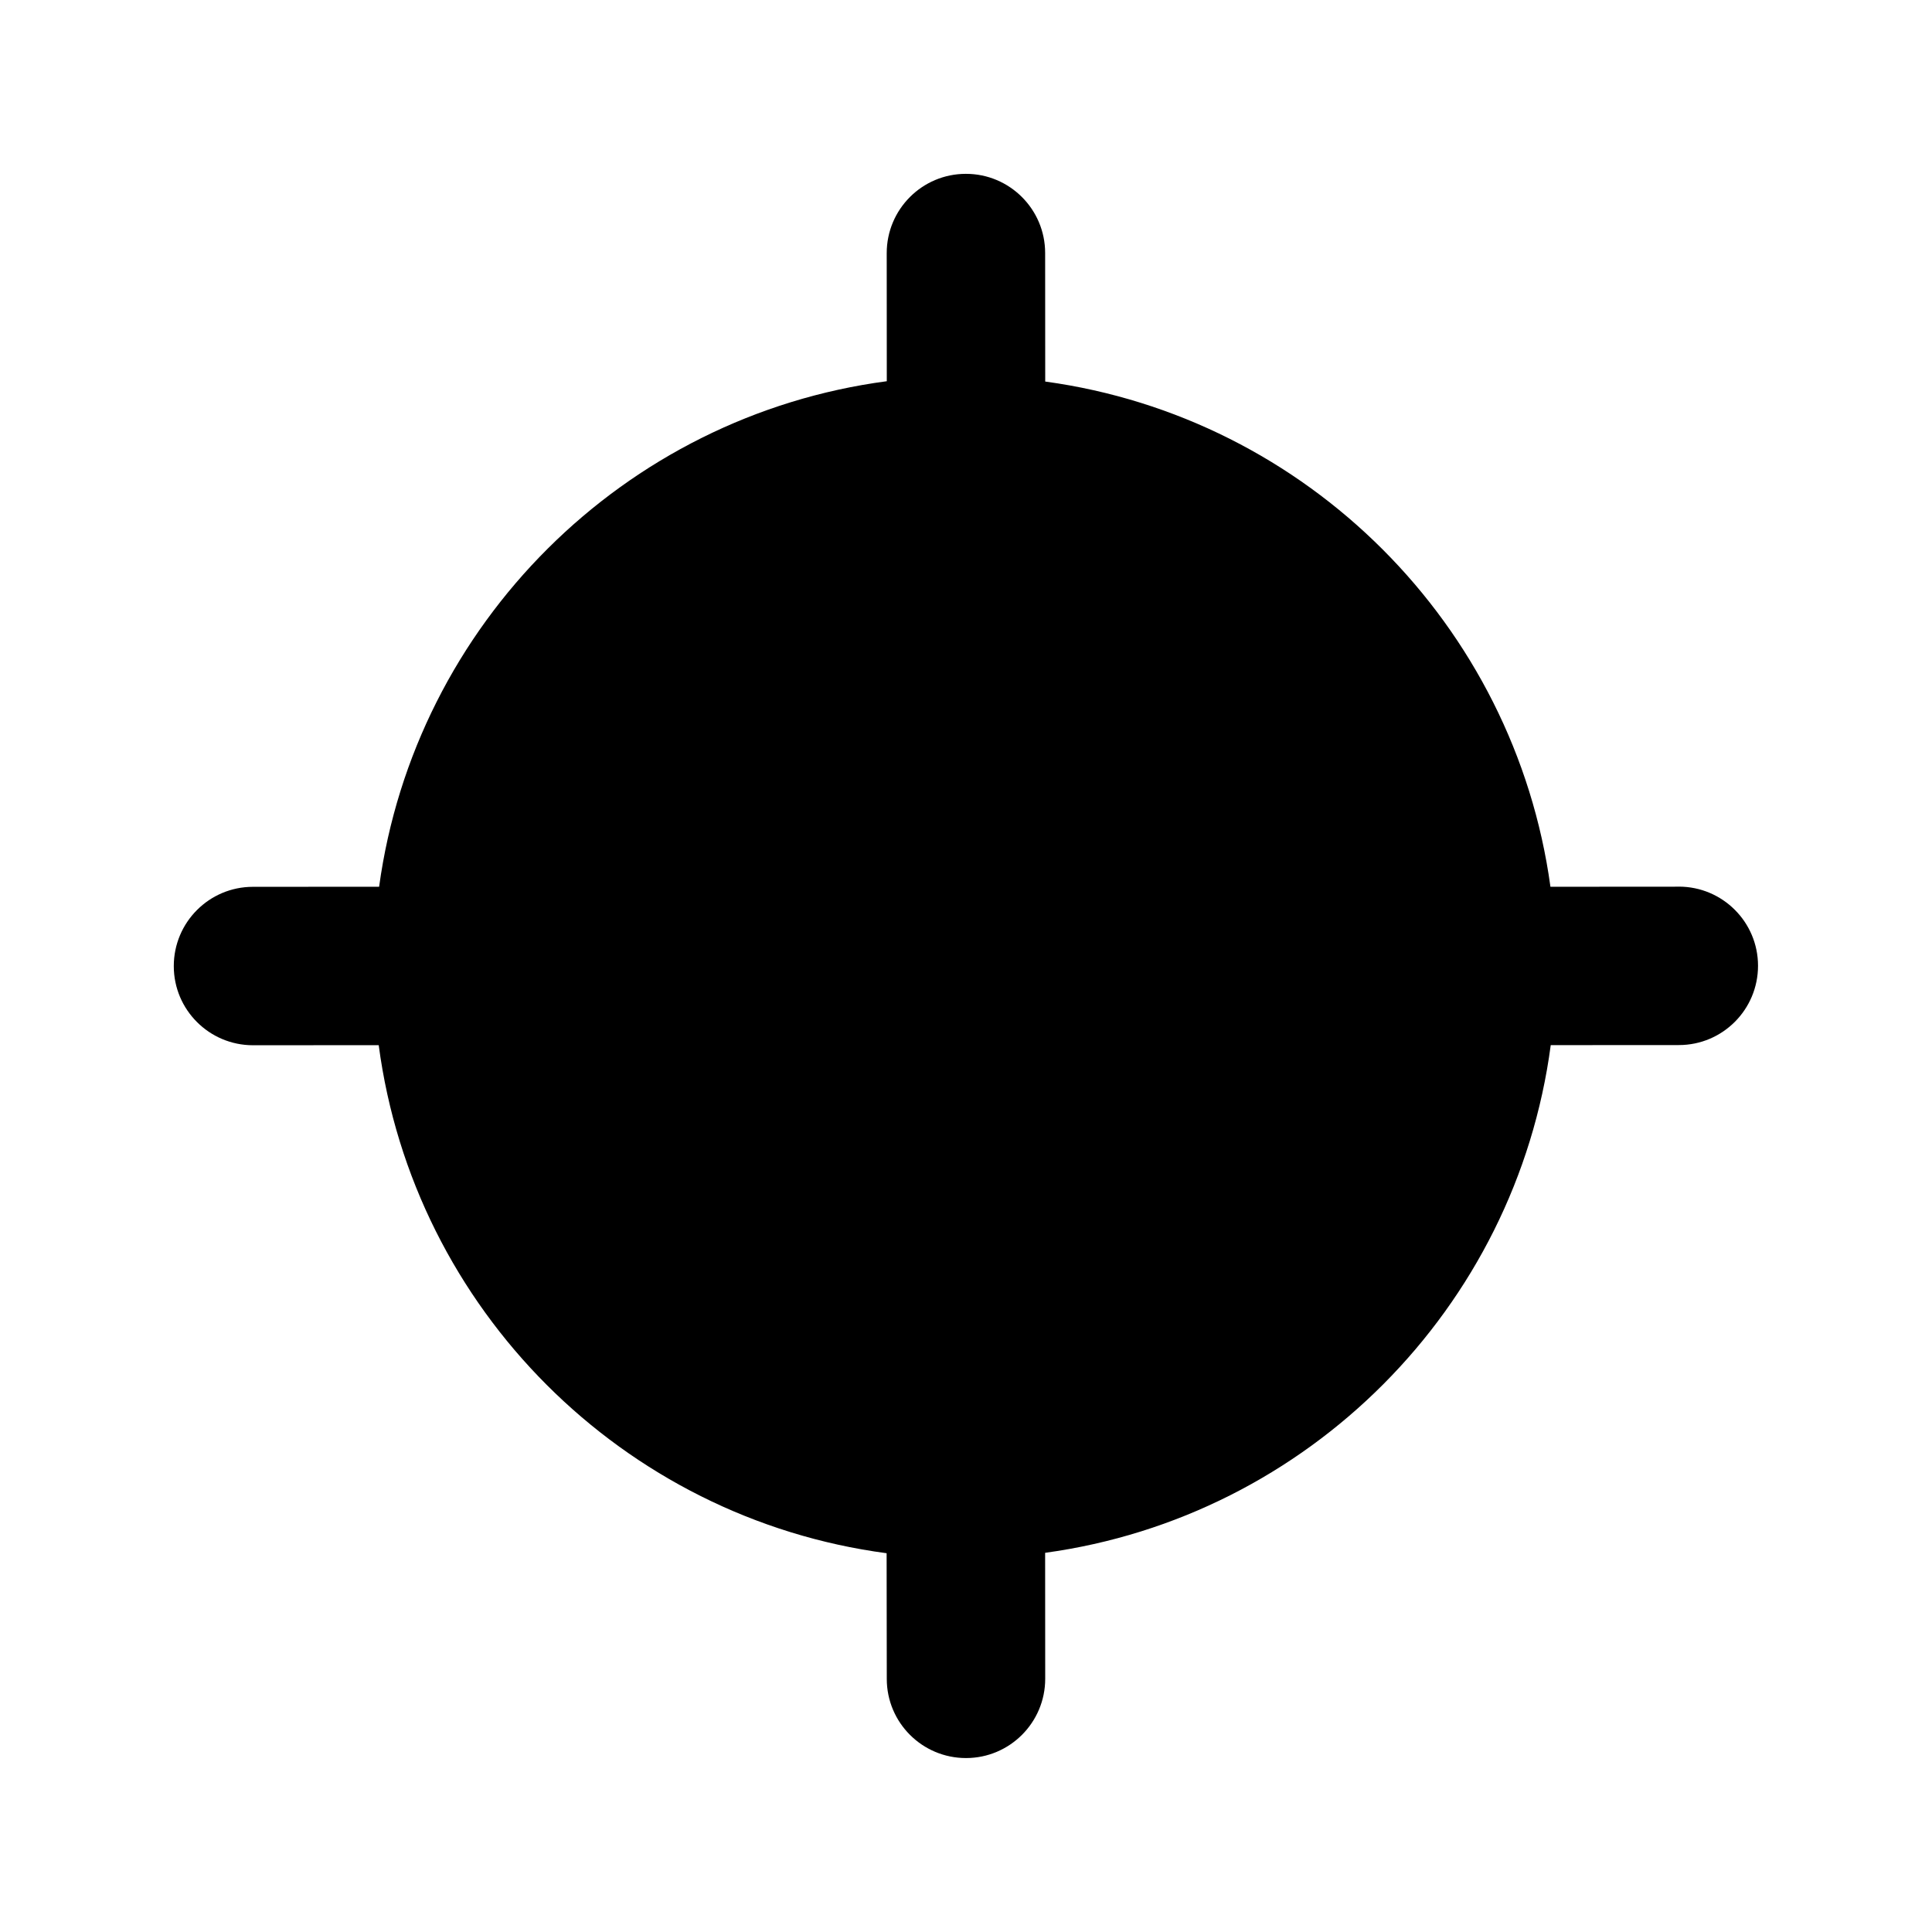
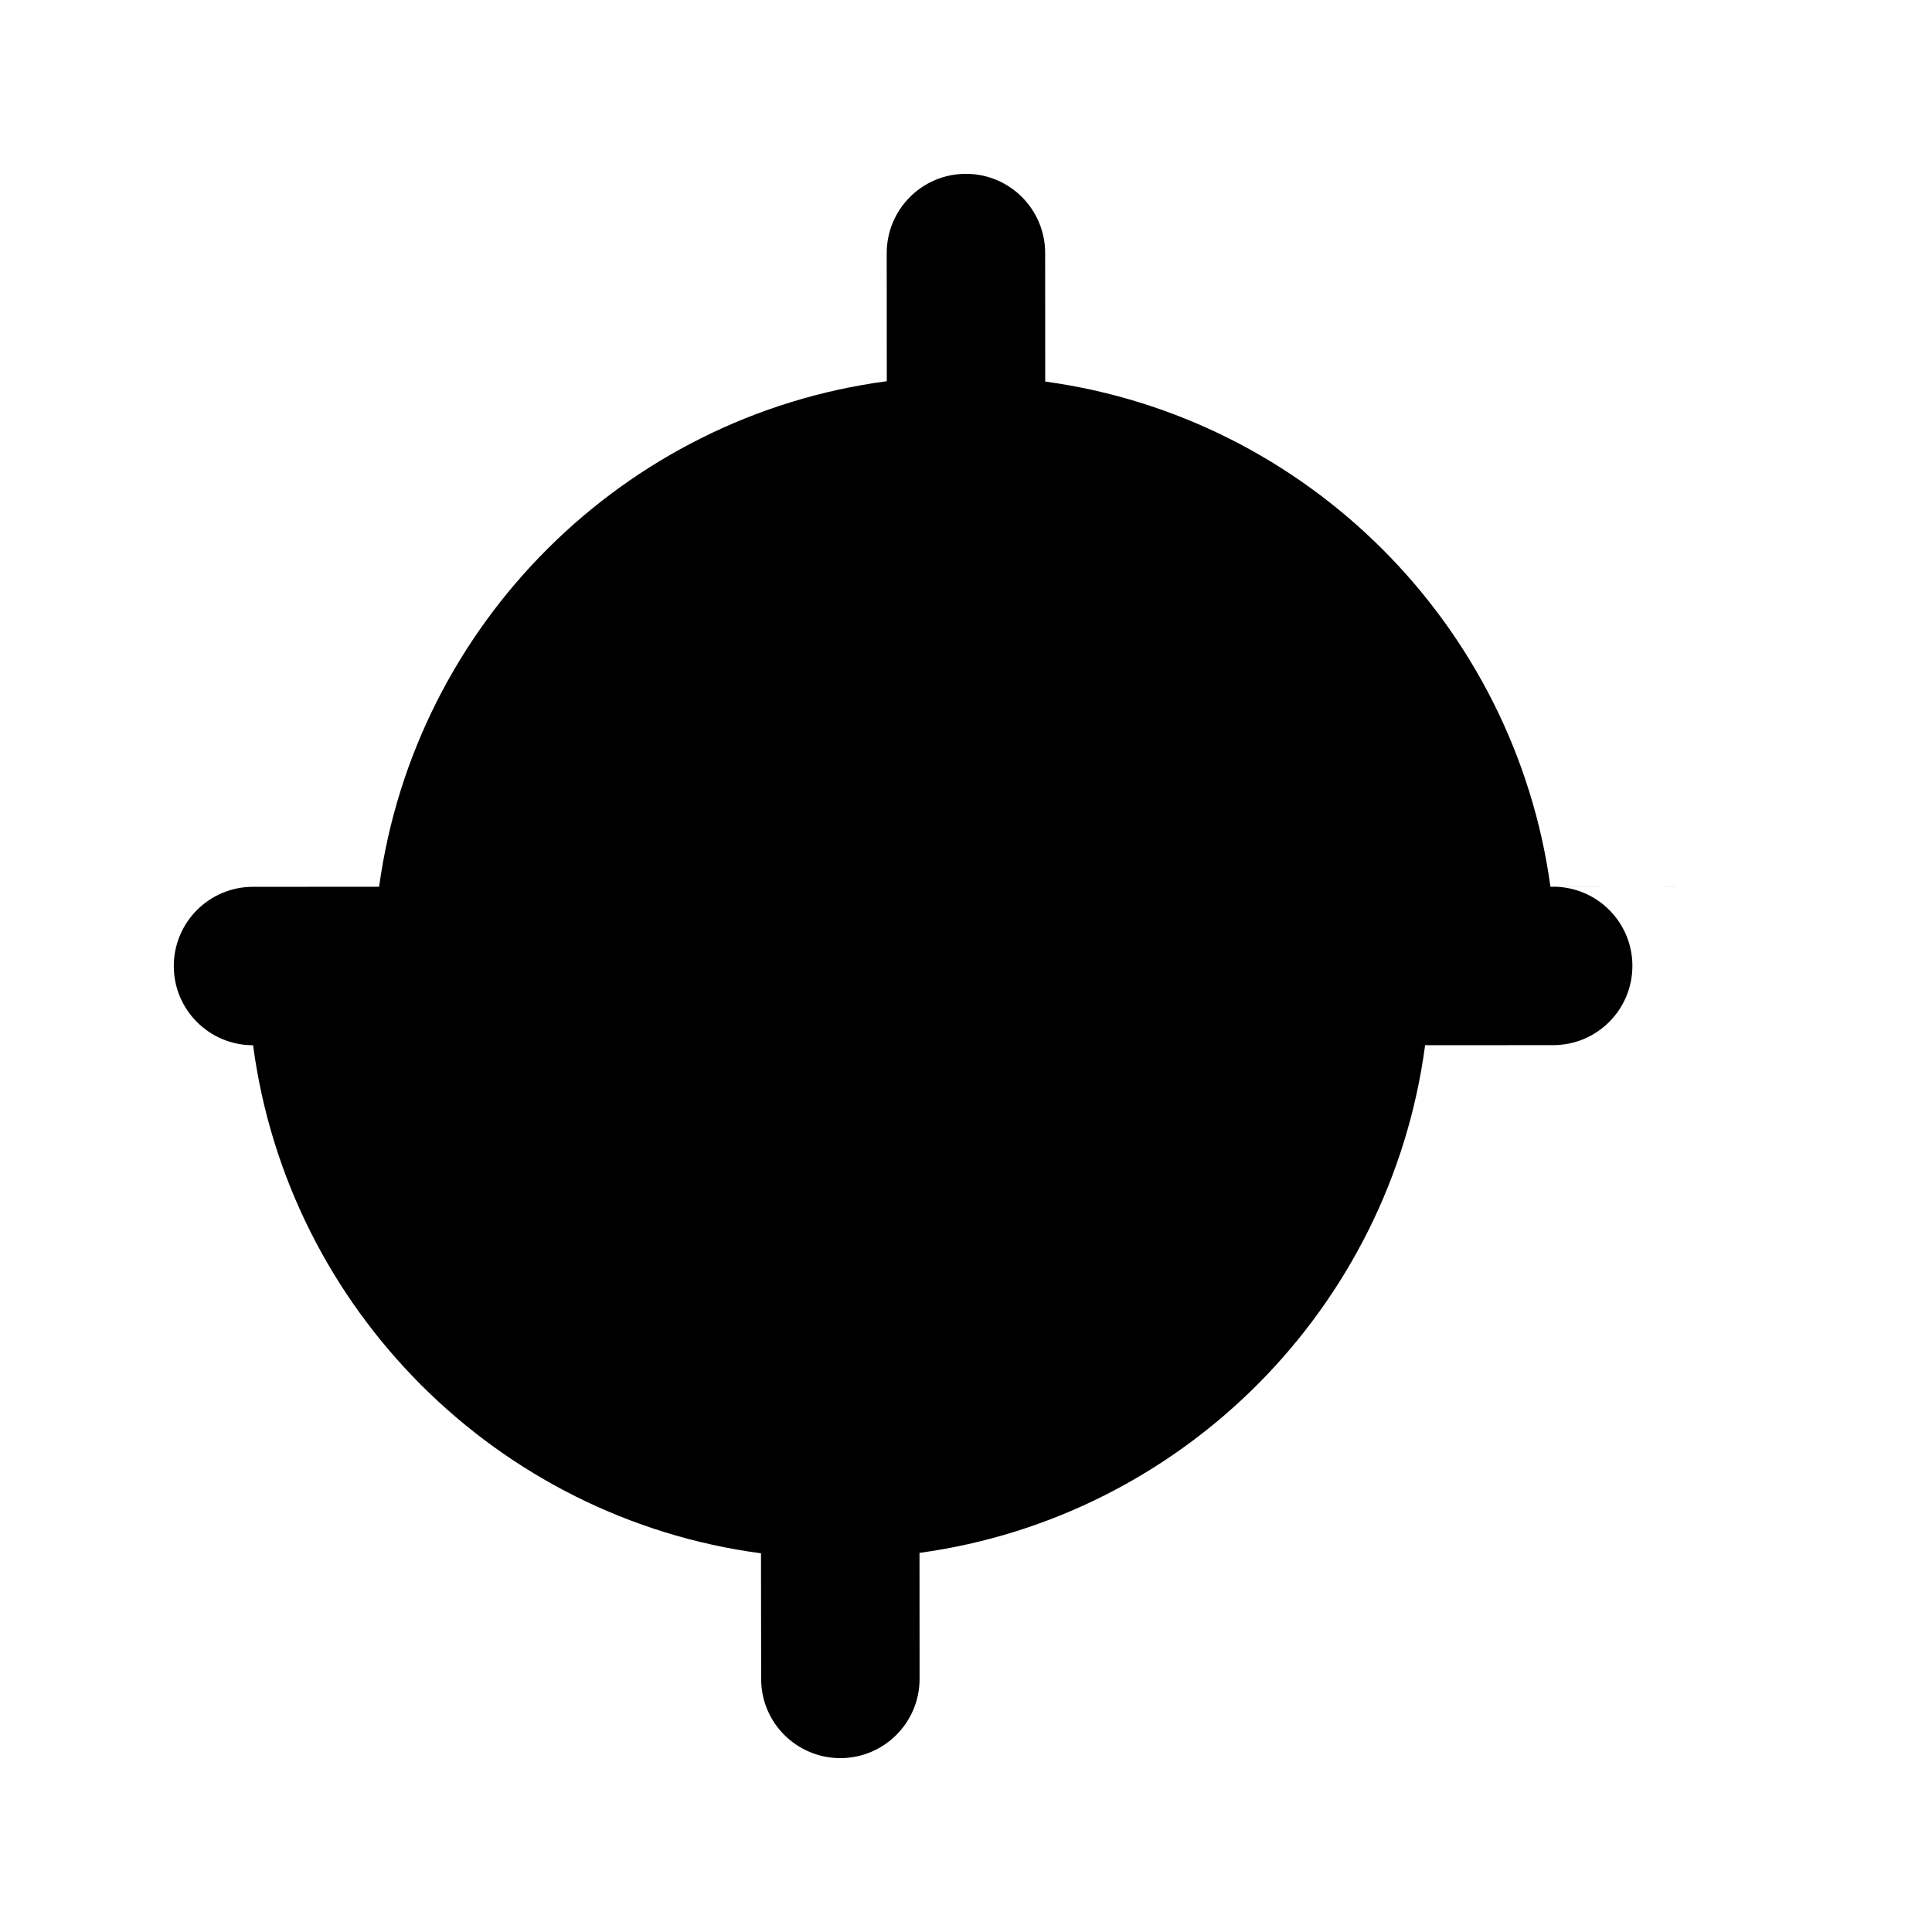
<svg xmlns="http://www.w3.org/2000/svg" fill="#000000" width="800px" height="800px" version="1.1" viewBox="144 144 512 512">
-   <path d="m588.91 378.98-34.027 0.023c-9.508-69.422-64.488-124.4-133.89-133.89-0.02-16.059-0.02-34.07-0.02-34.07 0-11.586-9.426-20.992-21.012-20.973-11.586 0-20.973 9.406-20.973 21.012 0 0 0.02 17.906 0.02 33.945-69.715 9.238-125.01 64.363-134.54 133.97l-33.441 0.02c-11.586 0-20.973 9.406-20.973 21.012 0 11.586 9.406 20.973 20.992 20.973h0.023l33.293-0.02c9.258 69.926 64.676 125.34 134.6 134.64 0.02 15.781 0.043 33.312 0.043 33.312 0 11.586 9.402 20.969 20.992 20.969 11.586 0 20.992-9.406 20.992-21.012 0 0-0.02-17.551-0.02-33.379 69.629-9.531 124.75-64.801 133.99-134.54l33.961-0.02c11.586 0 20.973-9.406 20.973-21.012 0-11.59-9.406-20.973-20.992-20.973z" />
+   <path d="m588.91 378.98-34.027 0.023c-9.508-69.422-64.488-124.4-133.89-133.89-0.02-16.059-0.02-34.07-0.02-34.07 0-11.586-9.426-20.992-21.012-20.973-11.586 0-20.973 9.406-20.973 21.012 0 0 0.02 17.906 0.02 33.945-69.715 9.238-125.01 64.363-134.54 133.97l-33.441 0.02c-11.586 0-20.973 9.406-20.973 21.012 0 11.586 9.406 20.973 20.992 20.973h0.023c9.258 69.926 64.676 125.34 134.6 134.64 0.02 15.781 0.043 33.312 0.043 33.312 0 11.586 9.402 20.969 20.992 20.969 11.586 0 20.992-9.406 20.992-21.012 0 0-0.02-17.551-0.02-33.379 69.629-9.531 124.75-64.801 133.99-134.54l33.961-0.02c11.586 0 20.973-9.406 20.973-21.012 0-11.59-9.406-20.973-20.992-20.973z" />
</svg>